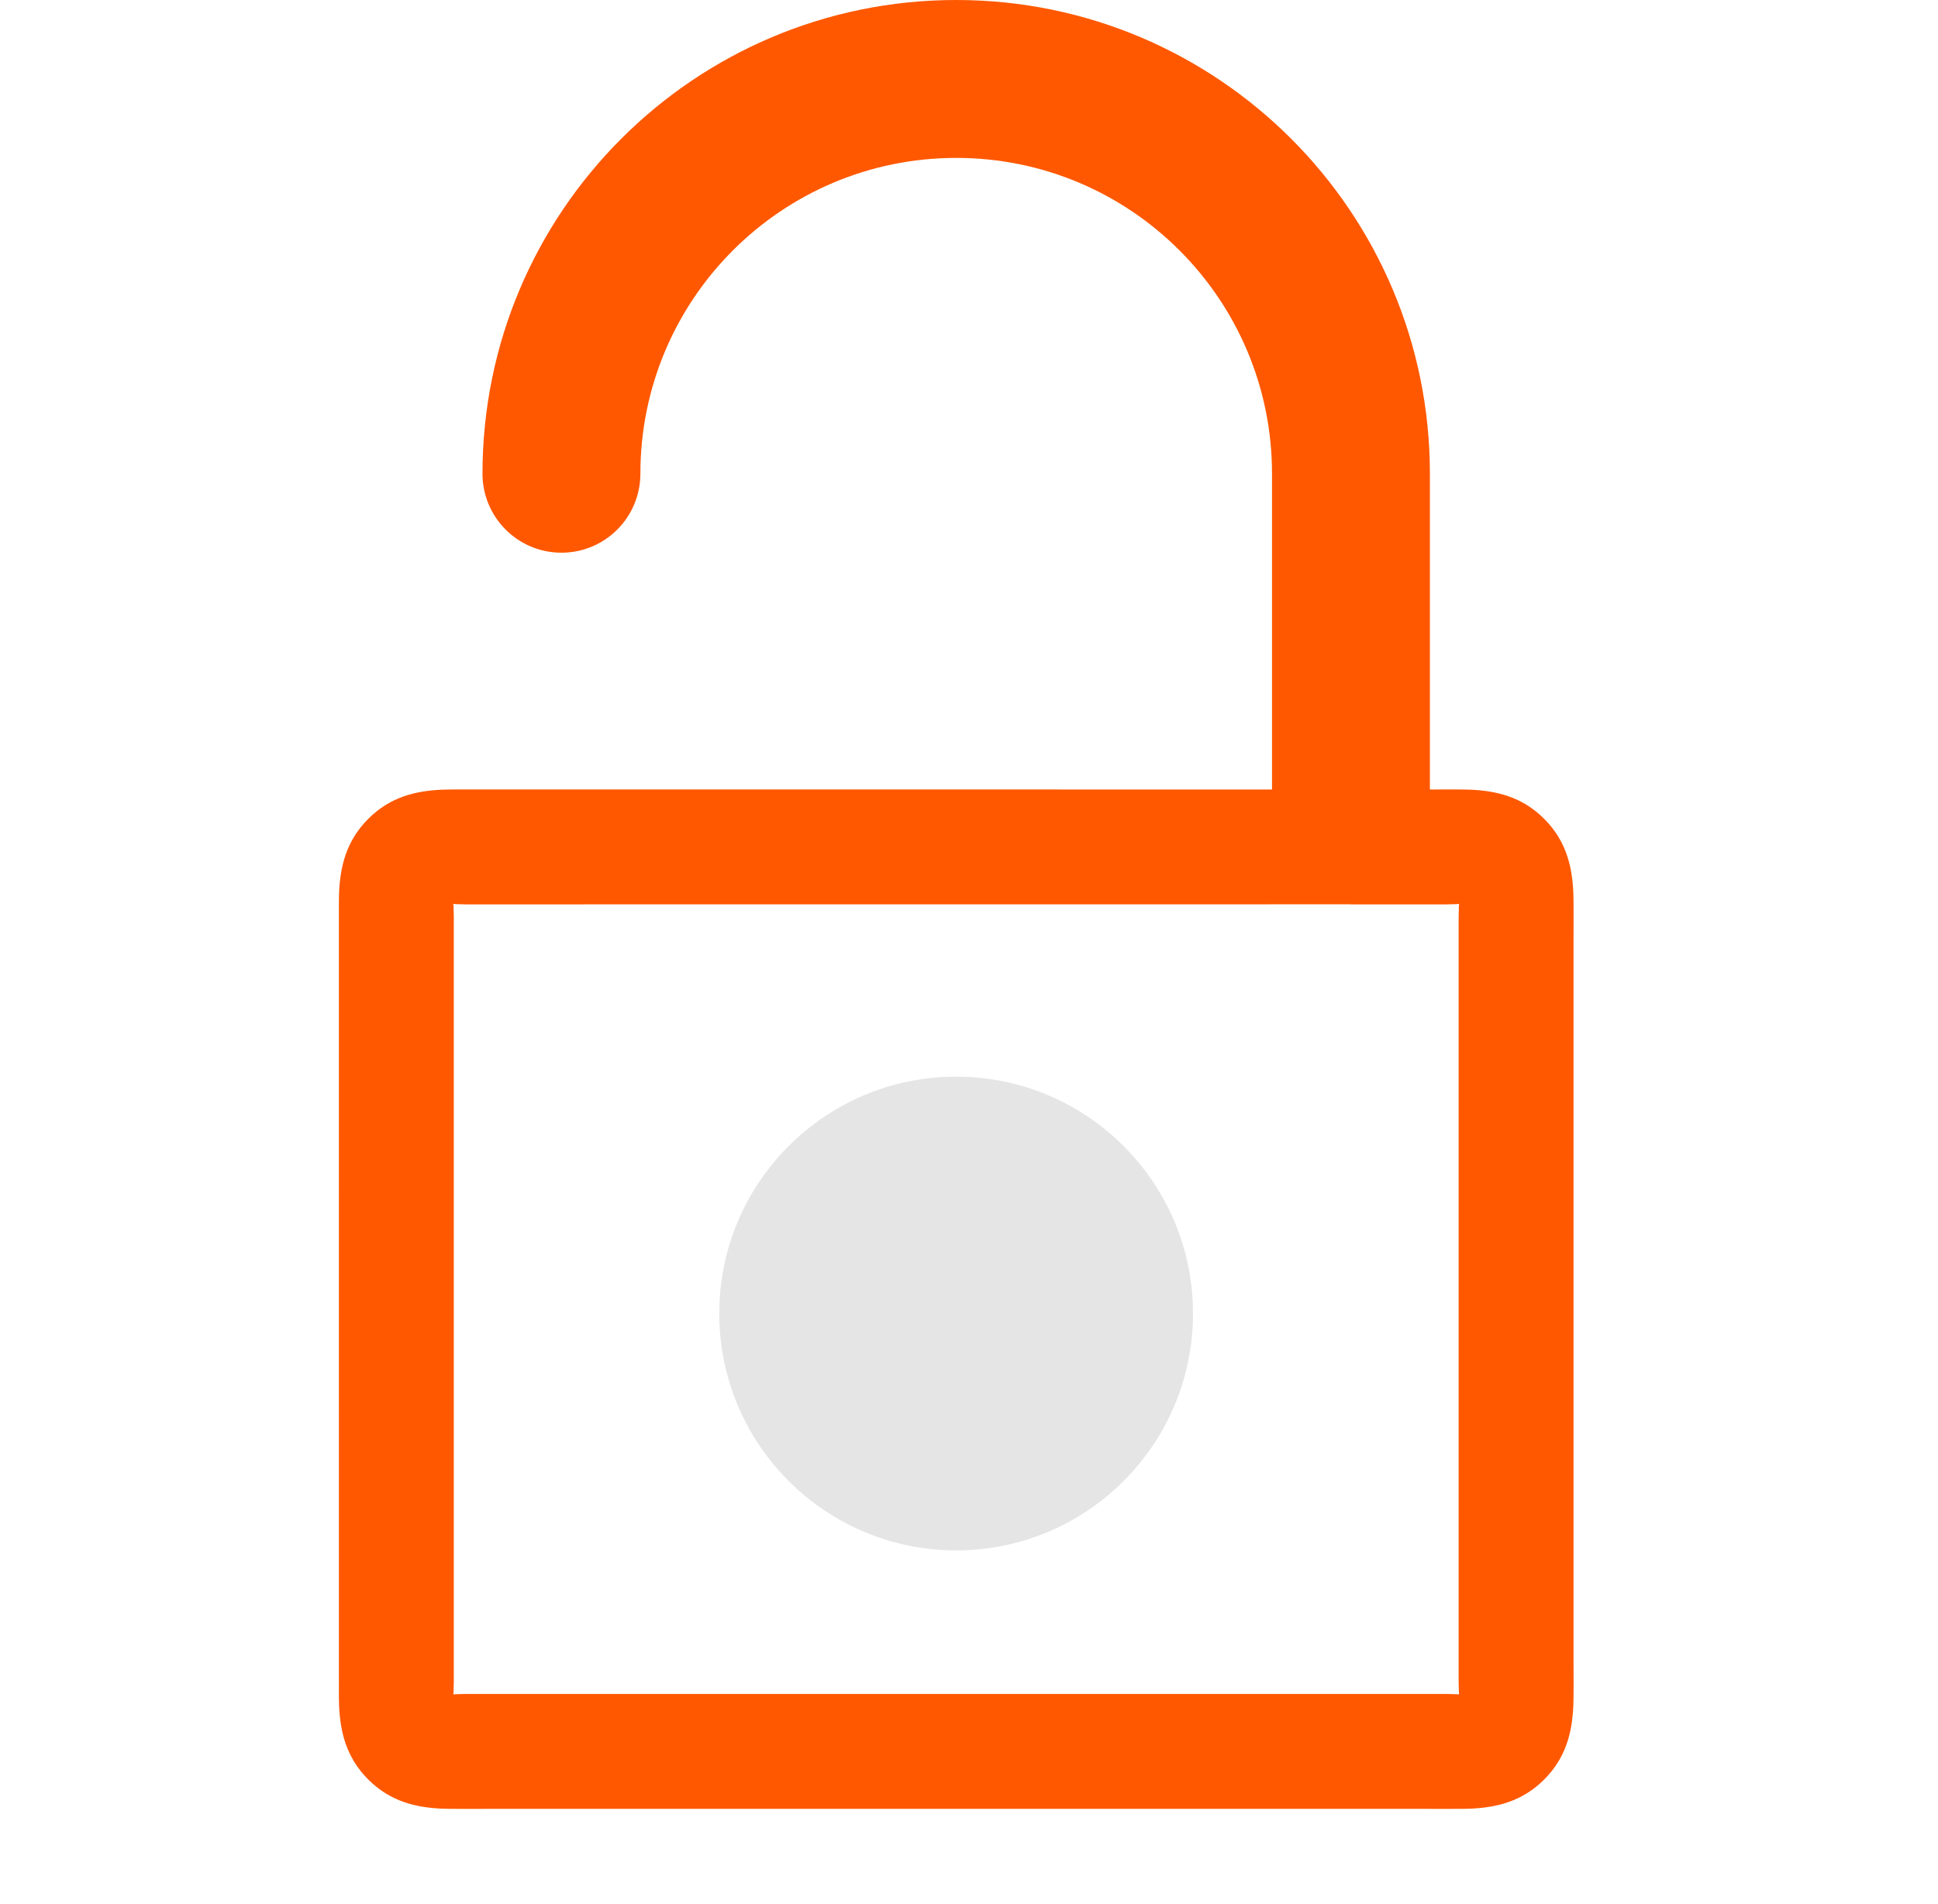
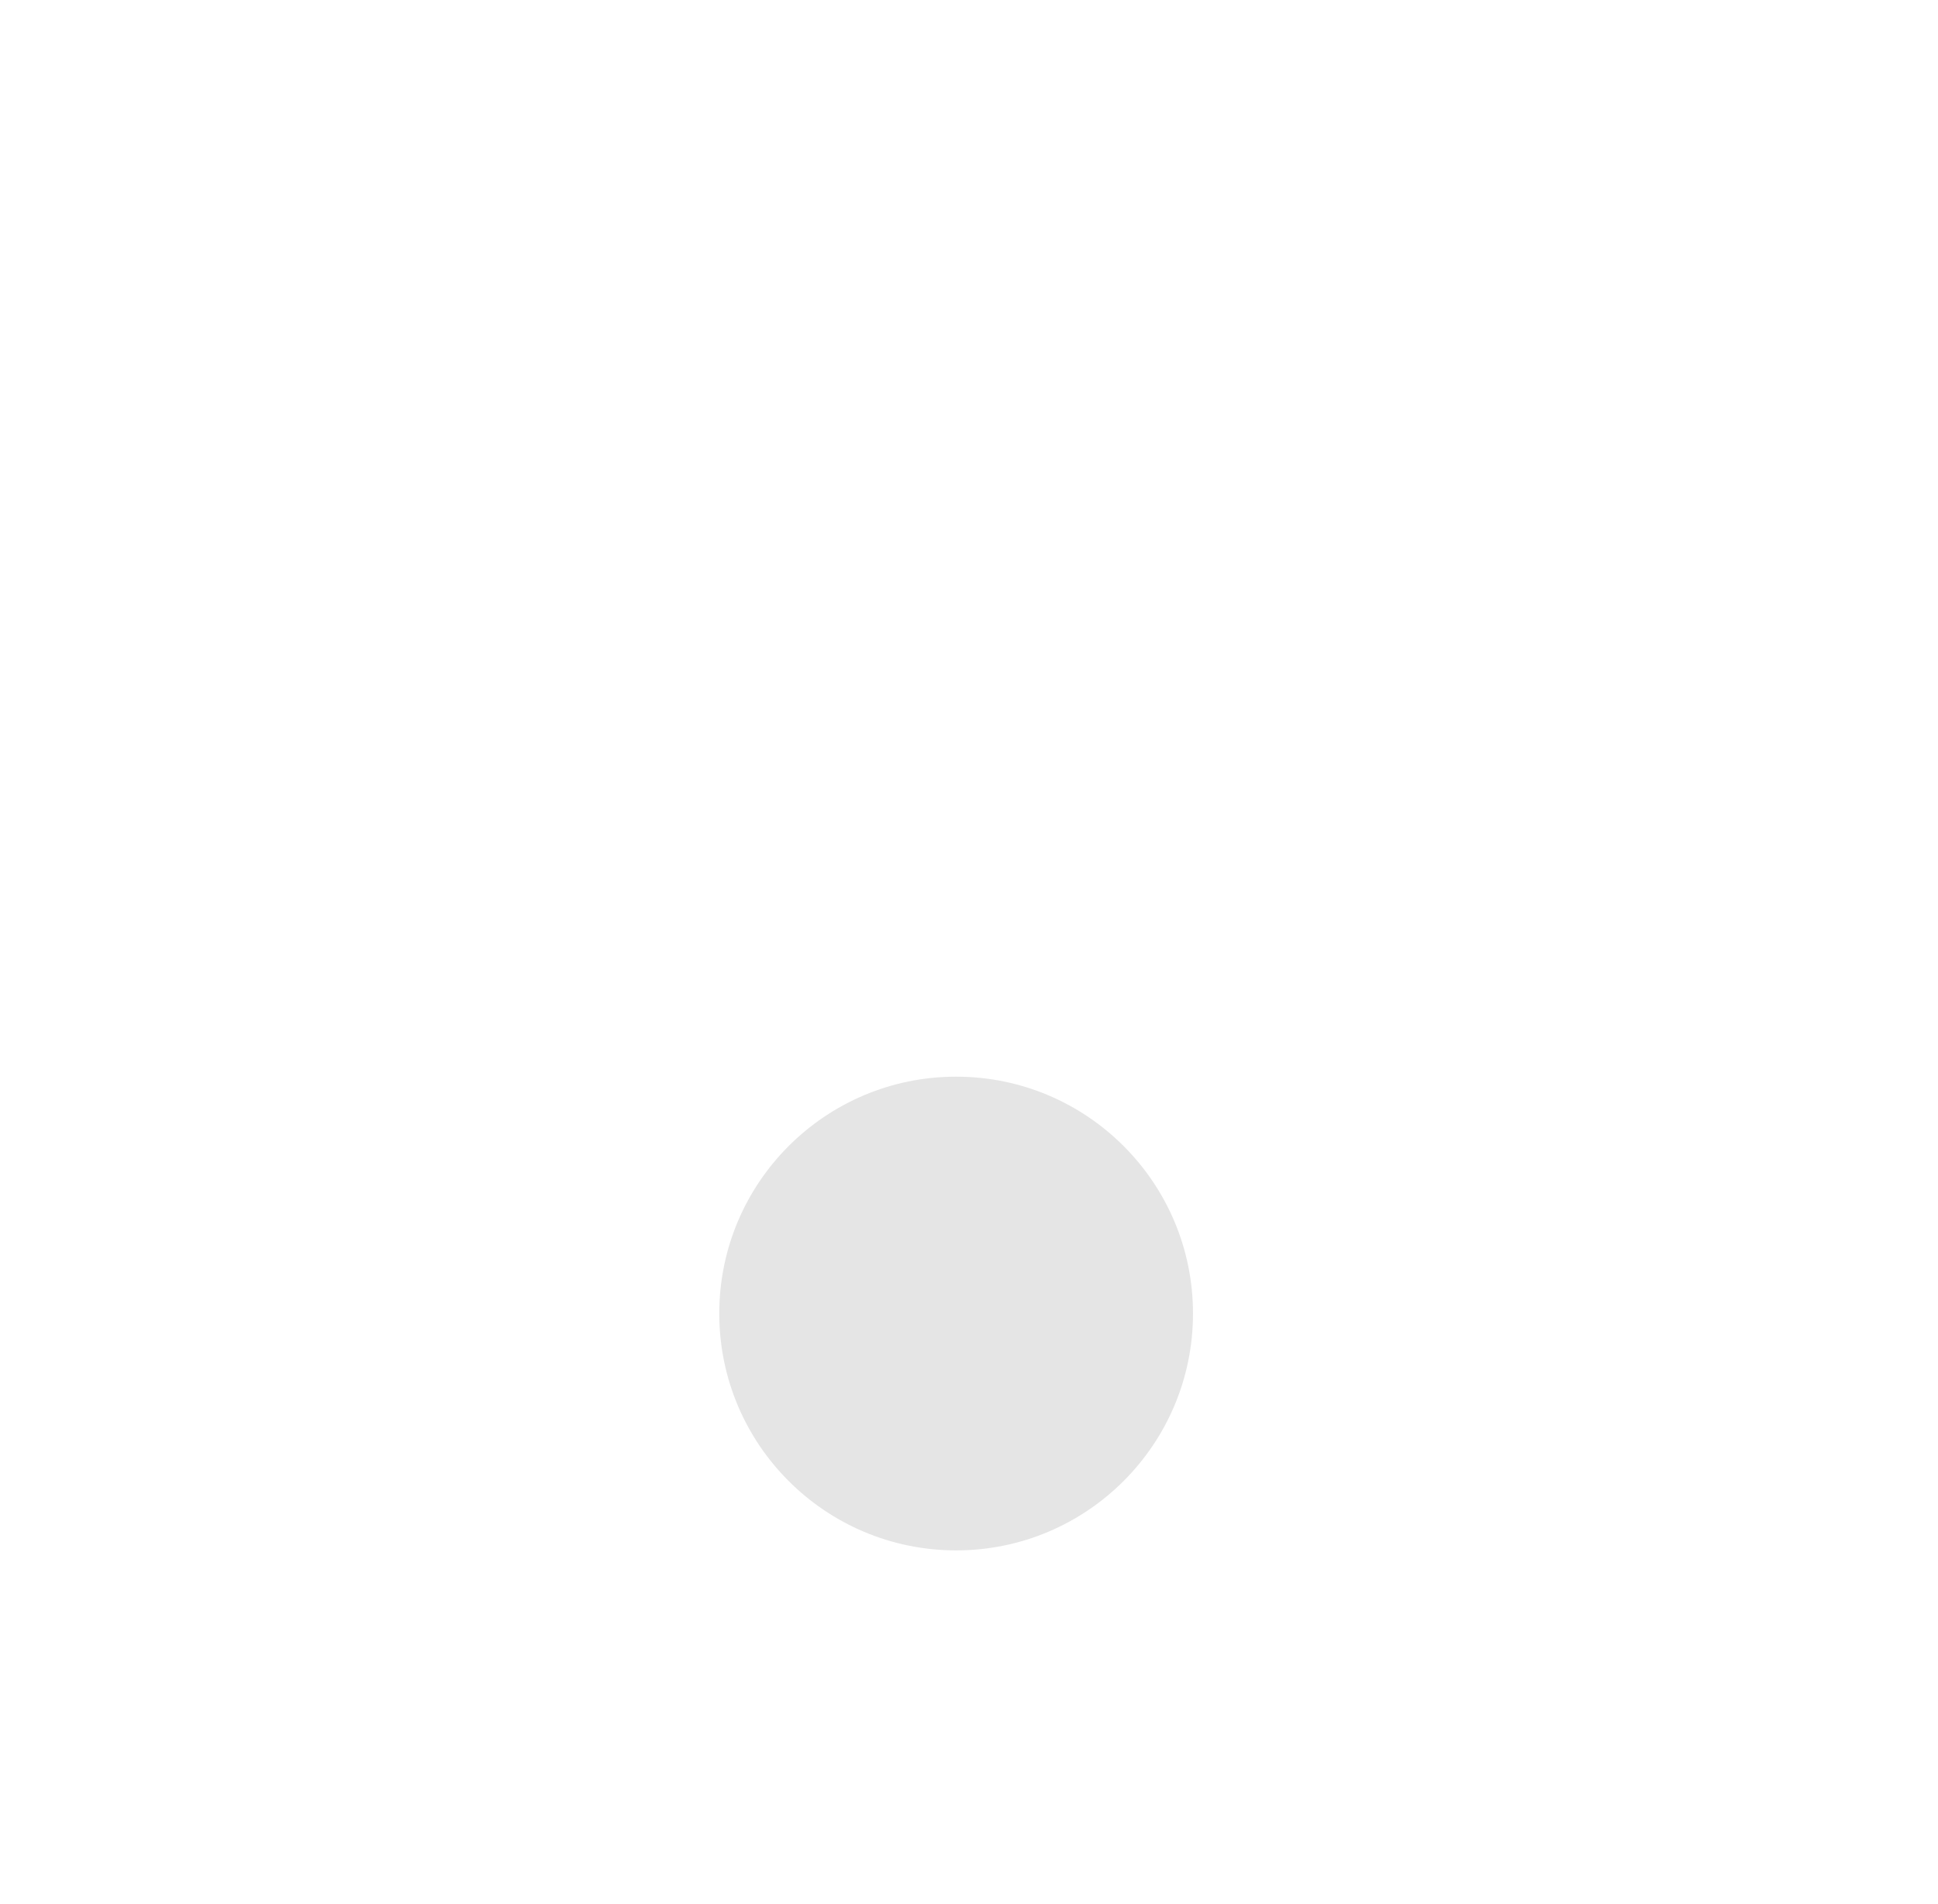
<svg xmlns="http://www.w3.org/2000/svg" width="57" height="56" viewBox="0 0 57 56" fill="none">
-   <path fill-rule="evenodd" clip-rule="evenodd" d="M39.713 26.596L39.734 26.598L39.756 26.598L42.539 26.598C42.658 26.597 42.755 26.595 42.831 26.591L42.914 26.584L42.908 26.668C42.904 26.744 42.902 26.841 42.901 26.96V49.458C42.902 49.577 42.904 49.673 42.908 49.749L42.914 49.833L42.831 49.826C42.755 49.822 42.658 49.82 42.539 49.819H13.708C13.589 49.82 13.493 49.822 13.417 49.826L13.333 49.833L13.34 49.749C13.344 49.673 13.346 49.577 13.347 49.458V26.96C13.346 26.841 13.344 26.744 13.34 26.668L13.333 26.584L13.417 26.591C13.493 26.595 13.589 26.597 13.709 26.598L39.713 26.596ZM14.077 53.2L14.335 53.198H41.913L42.165 53.2L42.857 53.199L42.864 53.199C43.017 53.199 43.181 53.197 43.278 53.192C43.992 53.155 44.755 52.998 45.417 52.336C46.08 51.673 46.237 50.911 46.273 50.196C46.28 50.075 46.281 49.829 46.282 49.61L46.281 49.089L46.28 48.831V27.587L46.281 27.334L46.281 26.642L46.281 26.635C46.28 26.483 46.278 26.319 46.273 26.222C46.237 25.507 46.08 24.745 45.417 24.082C44.755 23.419 43.992 23.262 43.278 23.226C43.181 23.221 43.017 23.219 42.864 23.218L42.056 23.219L42.056 13.932C42.056 6.238 35.819 0 28.124 0C20.429 0 14.191 6.238 14.191 13.932C14.191 15.215 15.231 16.255 16.513 16.255C17.796 16.255 18.835 15.215 18.835 13.932C18.835 8.803 22.994 4.644 28.124 4.644C33.254 4.644 37.412 8.803 37.412 13.932L37.412 23.219L13.392 23.218L13.383 23.218C13.231 23.219 13.067 23.221 12.97 23.226C12.255 23.262 11.493 23.419 10.831 24.082C10.168 24.745 10.011 25.507 9.974 26.222C9.969 26.318 9.968 26.483 9.967 26.635L9.968 49.925L9.968 49.94C9.969 50.029 9.971 50.126 9.974 50.196C10.011 50.911 10.168 51.673 10.831 52.336C11.493 52.998 12.255 53.155 12.97 53.192C13.092 53.198 13.337 53.2 13.556 53.2L14.077 53.2Z" fill="#FF5800" />
  <path d="M35.088 38.631C35.088 34.784 31.969 31.665 28.122 31.665C24.274 31.665 21.155 34.784 21.155 38.631C21.155 42.478 24.274 45.597 28.122 45.597C31.969 45.597 35.088 42.478 35.088 38.631Z" fill="#E5E5E5" />
</svg>